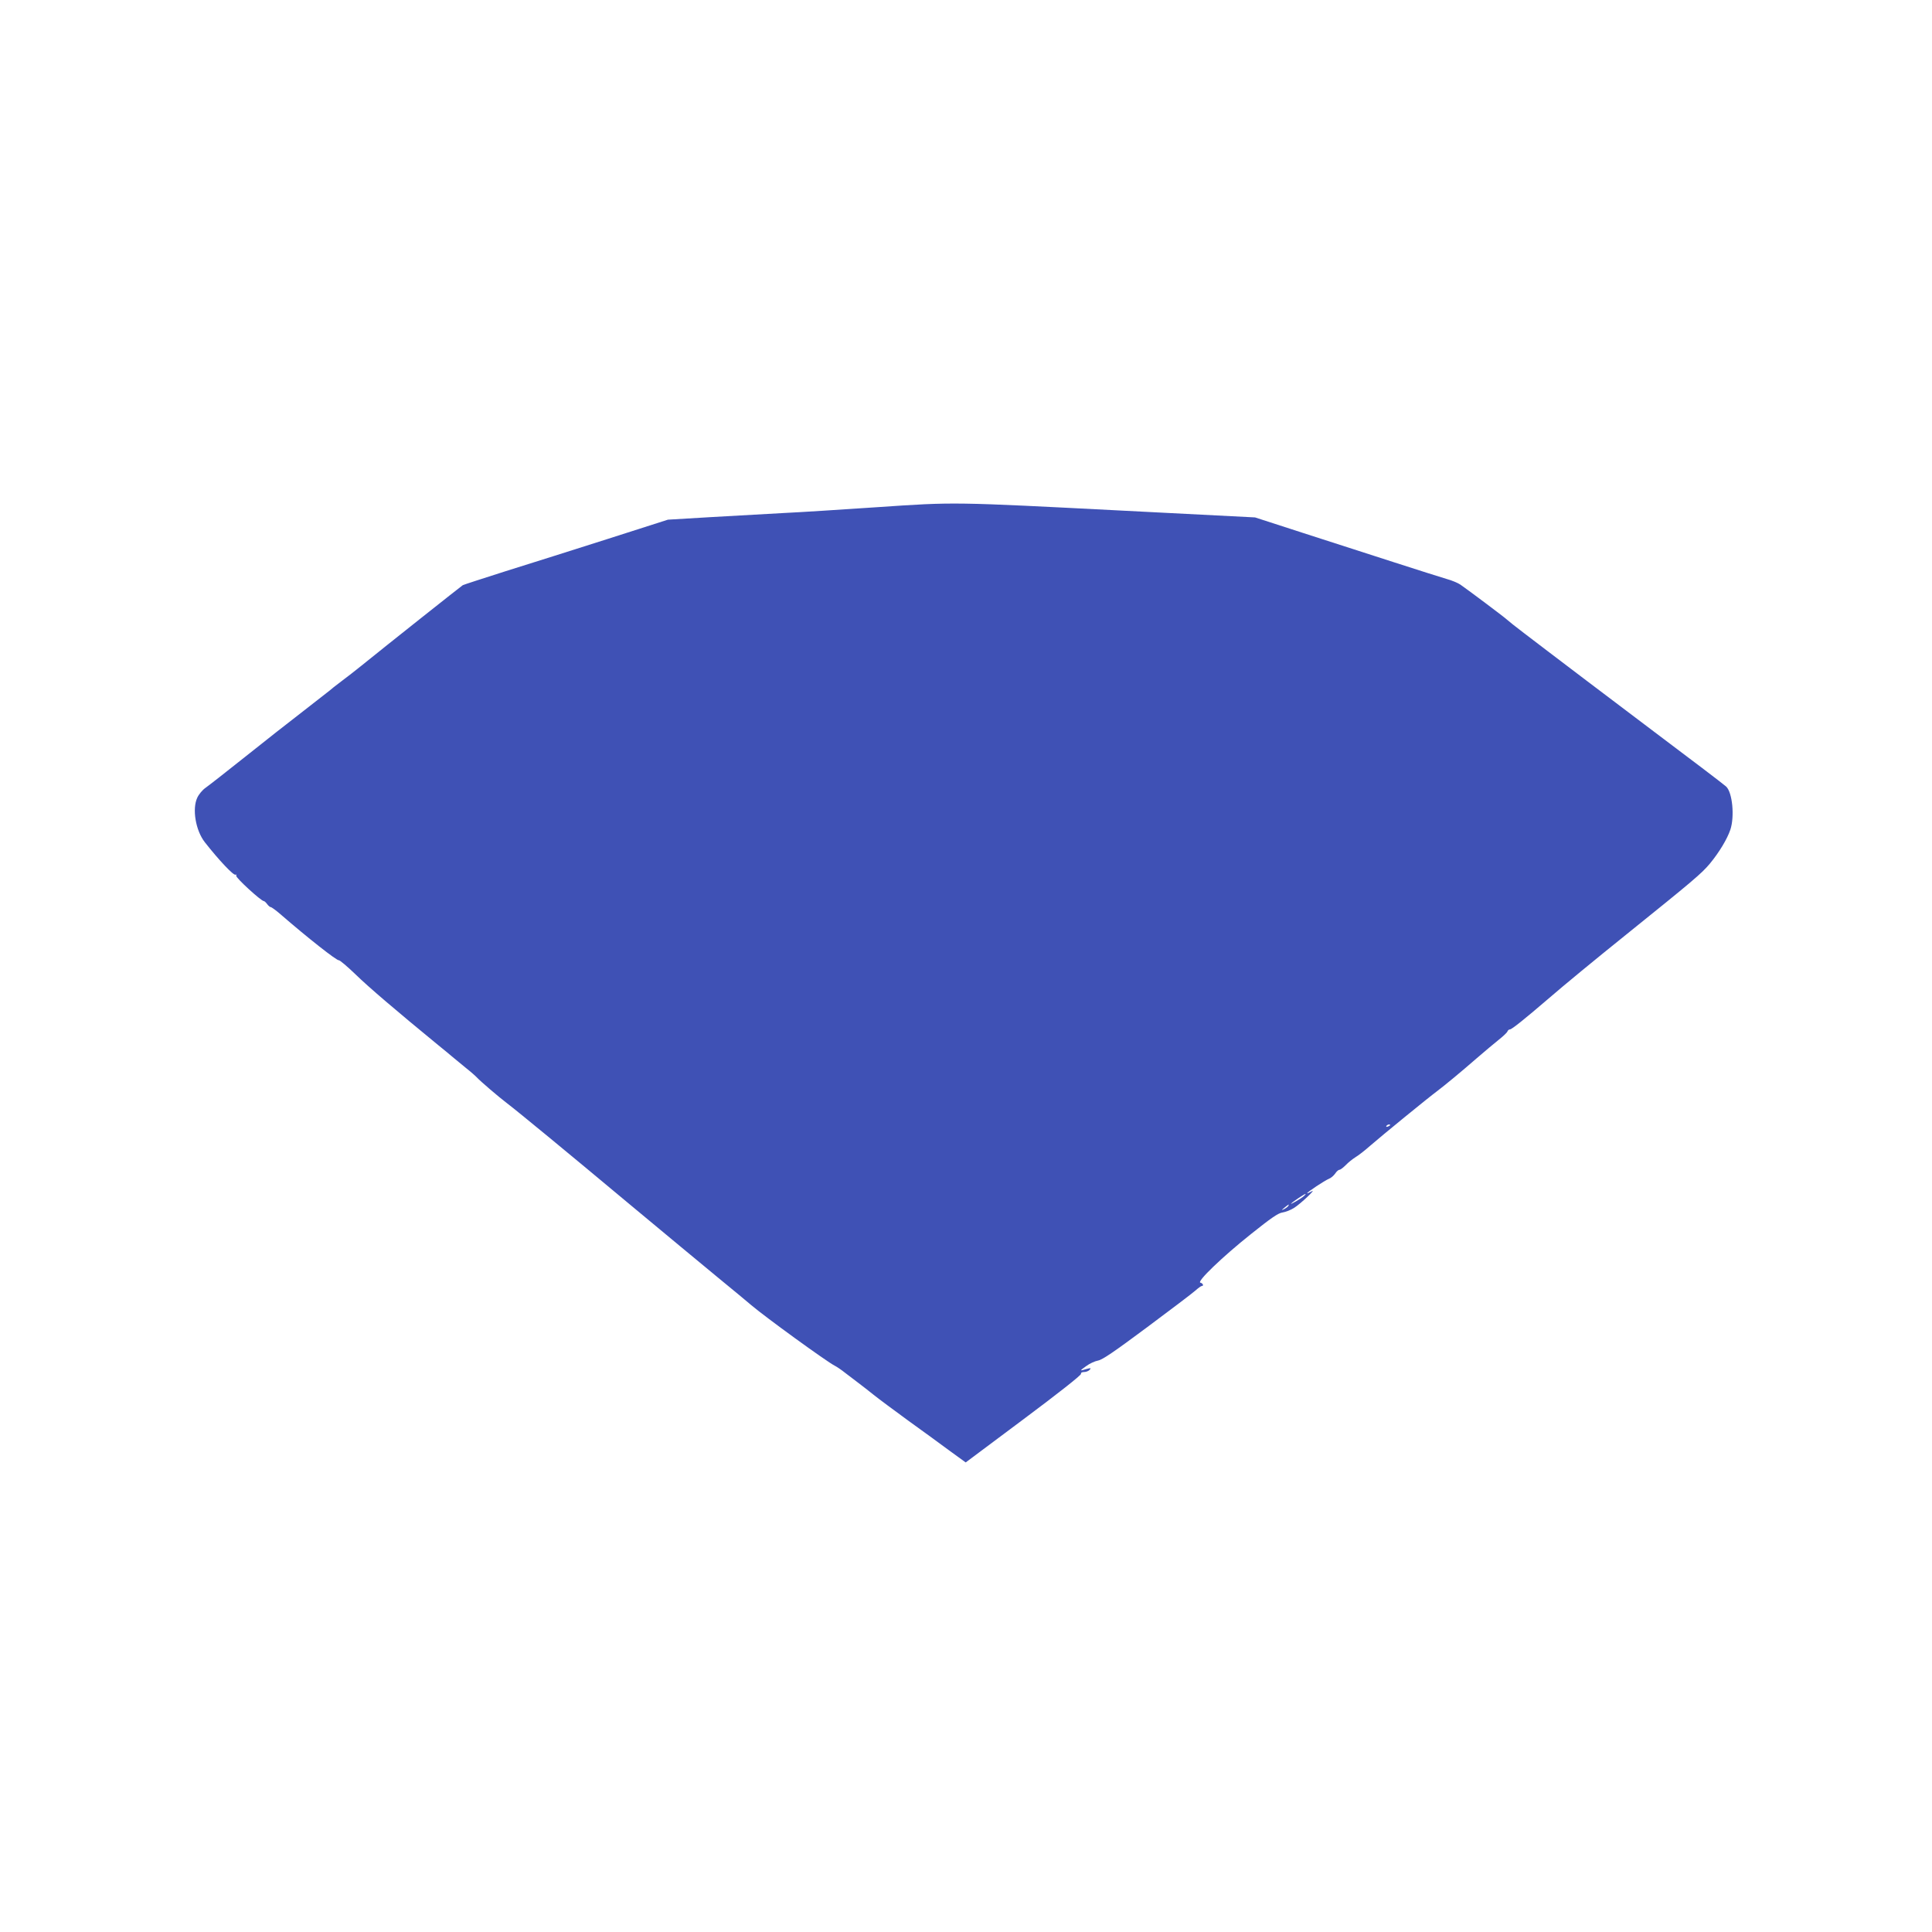
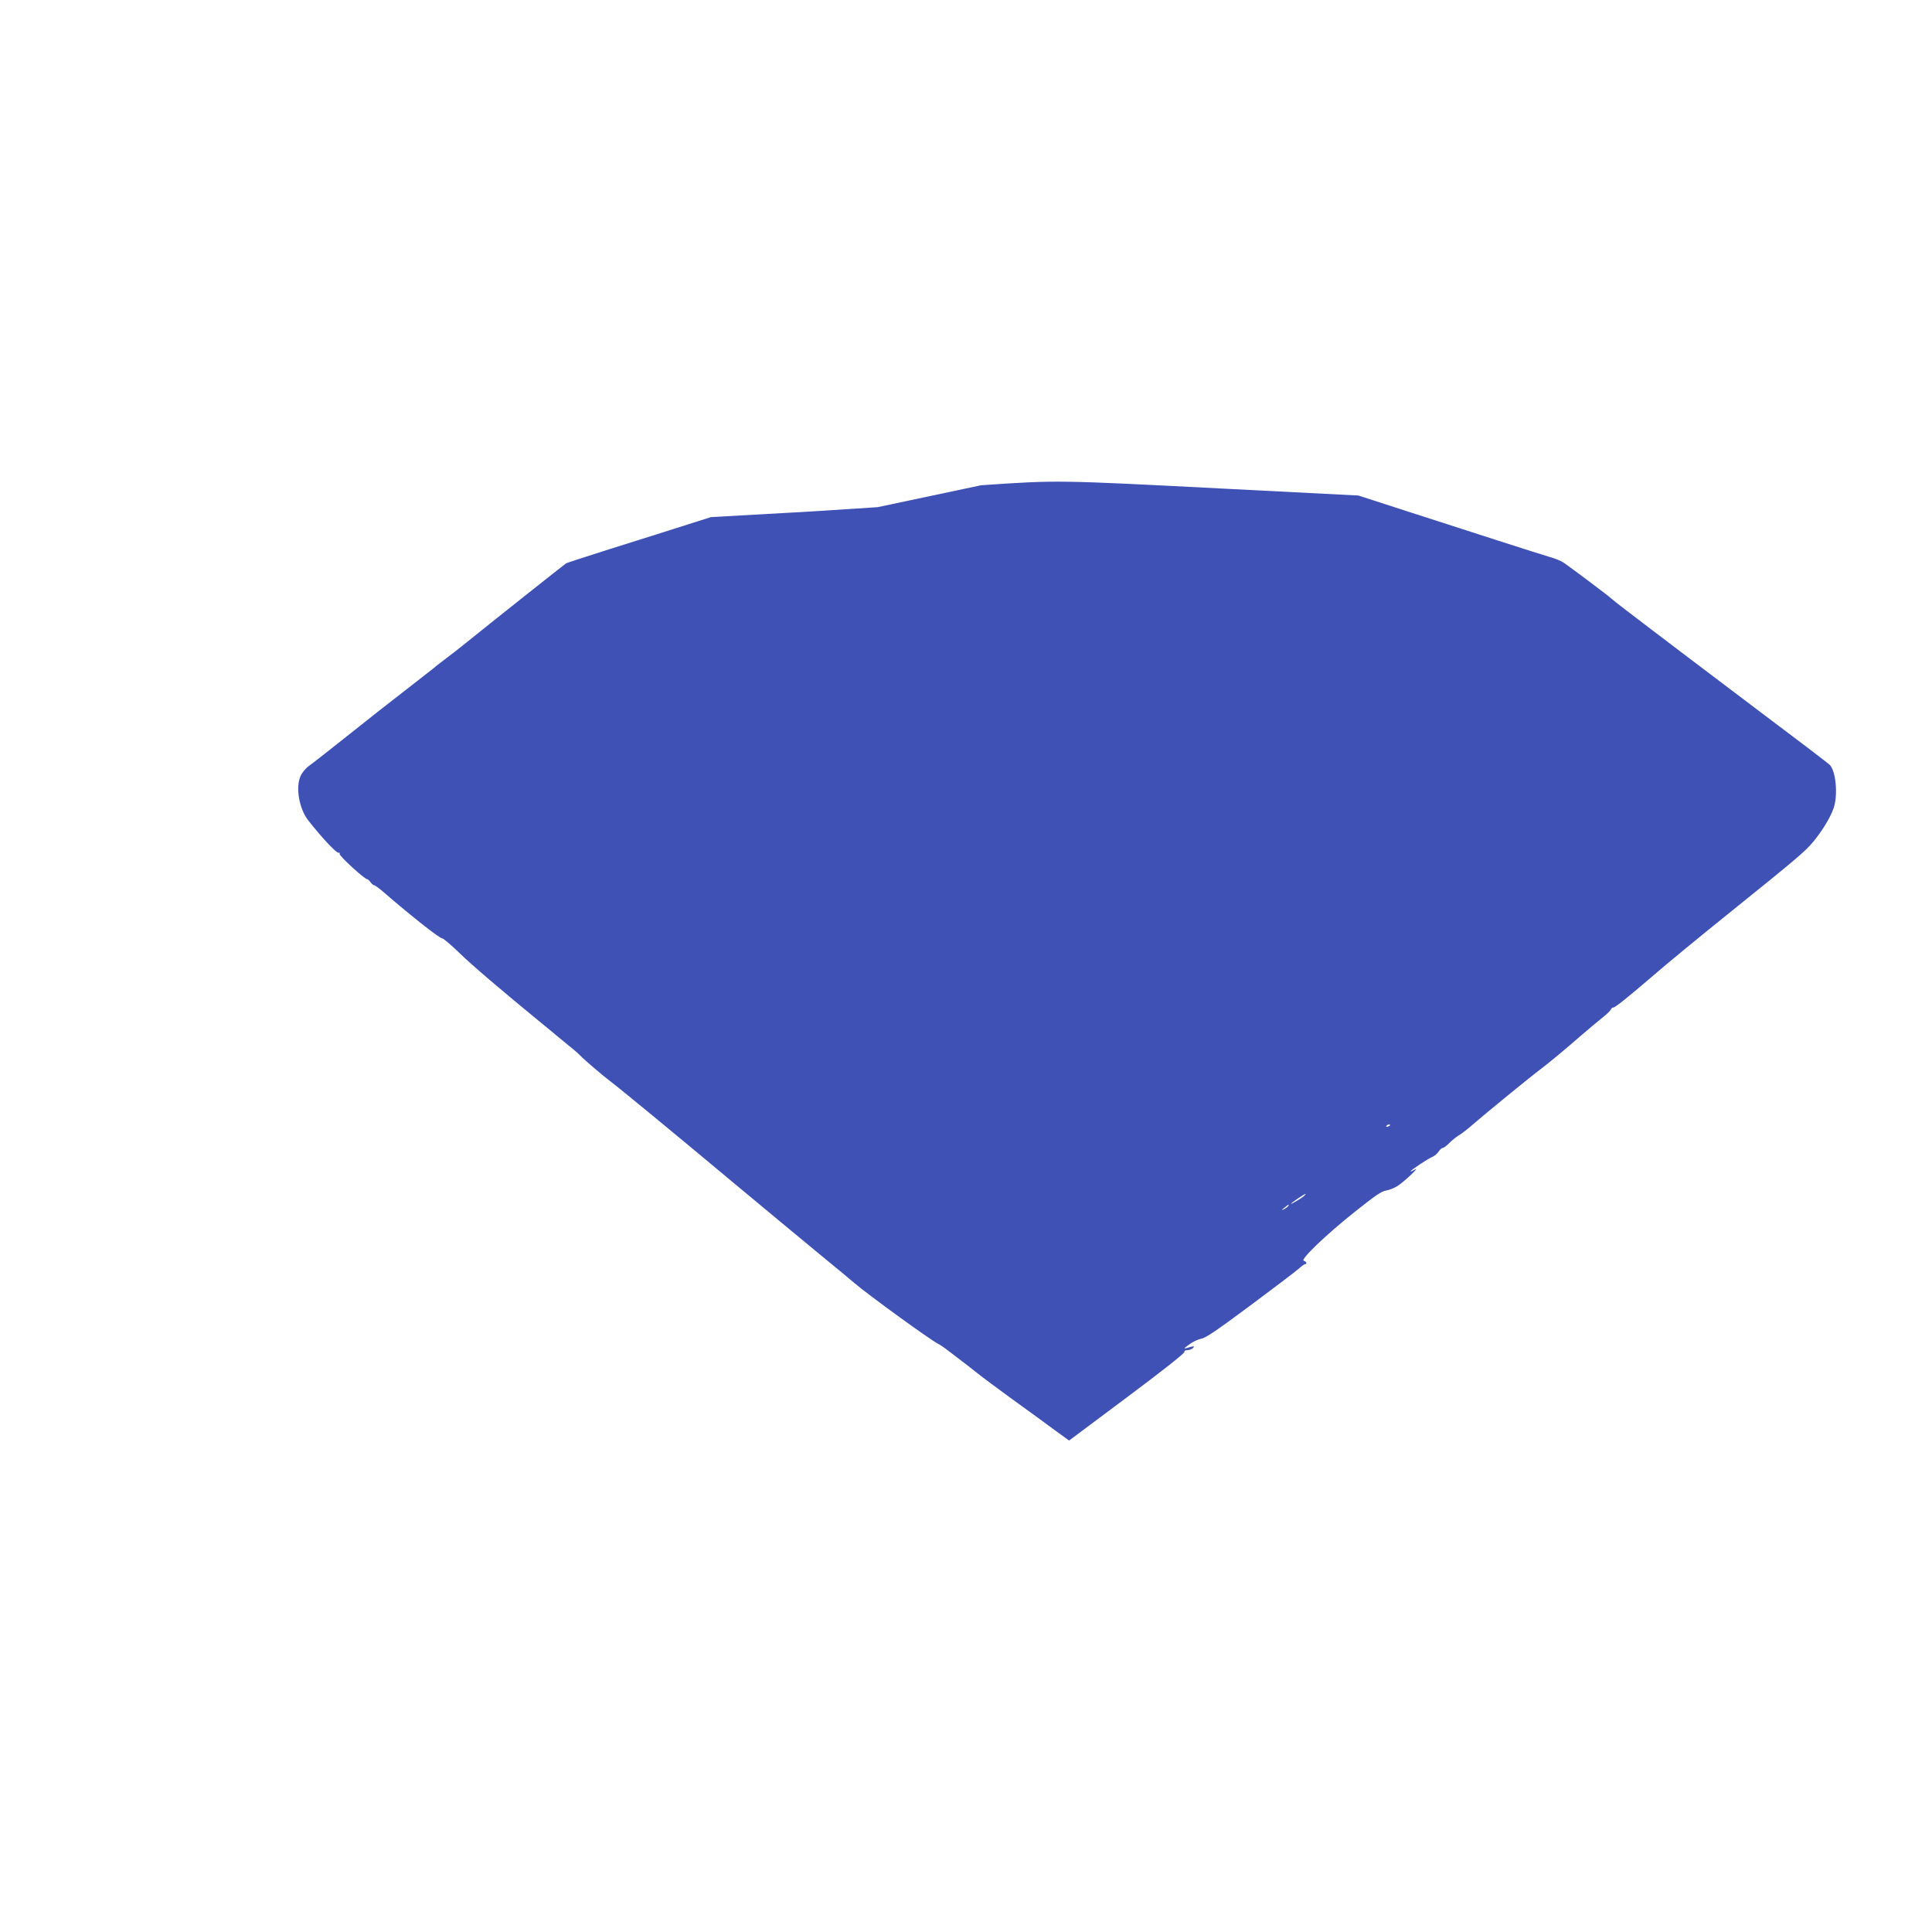
<svg xmlns="http://www.w3.org/2000/svg" version="1.0" width="1280pt" height="1280pt" viewBox="0 0 1280 1280" preserveAspectRatio="xMidYMid meet">
  <g transform="translate(0,1280) scale(0.1,-0.1)" fill="#3f51b5" stroke="none">
-     <path d="M5815 9440 c-236 -16 -518 -34 -625 -39 -107 -6 -323 -18 -480 -27 l-285 -17 -400 -128 c-220 -70 -523 -166 -674 -213 -150 -48 -278 -89 -285 -93 -10 -6 -512 -404 -671 -533 -38 -31 -99 -78 -135 -105 -36 -27 -70 -54 -76 -60 -6 -5 -84 -66 -173 -135 -90 -69 -264 -206 -388 -305 -124 -99 -242 -191 -262 -205 -20 -14 -44 -43 -54 -65 -35 -74 -11 -217 50 -295 94 -120 191 -222 203 -215 5 3 7 0 5 -7 -5 -12 165 -168 183 -168 4 0 14 -9 22 -20 8 -11 19 -20 24 -20 5 0 34 -21 64 -47 181 -157 373 -308 387 -305 6 1 56 -41 111 -94 85 -83 269 -240 547 -468 40 -32 83 -68 97 -80 14 -12 52 -43 85 -70 33 -26 67 -56 75 -65 20 -22 143 -128 200 -171 71 -54 400 -325 819 -675 212 -176 470 -391 575 -477 105 -86 205 -169 221 -183 91 -78 503 -377 555 -403 14 -7 45 -28 70 -48 25 -19 64 -49 88 -67 24 -18 69 -53 100 -78 31 -25 136 -103 232 -173 96 -69 221 -160 276 -201 l102 -74 384 287 c221 165 383 292 380 300 -2 7 6 12 21 12 13 0 30 7 37 15 10 12 7 13 -22 5 -46 -14 -47 -13 -2 19 21 16 57 33 79 37 29 5 109 60 324 220 157 117 301 226 320 243 19 17 38 31 43 31 15 0 8 18 -9 22 -27 5 144 170 335 322 134 107 180 139 209 143 20 3 54 16 76 30 45 28 157 135 115 109 -16 -9 -28 -14 -28 -12 0 8 117 85 144 96 14 5 32 21 42 35 9 14 22 25 28 25 7 0 25 14 42 31 16 17 45 40 64 52 19 11 64 46 100 78 72 63 387 320 440 359 48 36 162 130 265 220 50 43 114 97 143 120 29 23 56 48 59 56 3 8 10 14 17 14 12 0 99 70 247 197 118 102 314 263 524 432 442 356 498 403 554 470 61 74 114 162 135 224 29 87 14 247 -28 286 -11 11 -228 176 -481 366 -417 315 -541 409 -700 530 -29 22 -99 75 -156 119 -57 43 -108 84 -114 90 -10 11 -255 195 -310 233 -16 11 -57 28 -90 37 -33 10 -190 59 -350 111 -159 51 -432 139 -605 195 l-315 102 -860 44 c-1150 59 -1125 59 -1640 24z m3395 -4094 c0 -2 -7 -7 -16 -10 -8 -3 -12 -2 -9 4 6 10 25 14 25 6z m-570 -469 c-18 -17 -99 -64 -85 -50 12 13 88 63 94 63 3 0 -1 -6 -9 -13z m-105 -67 c-3 -5 -16 -15 -28 -21 -19 -9 -19 -8 3 10 28 23 34 26 25 11z" />
+     <path d="M5815 9440 c-236 -16 -518 -34 -625 -39 -107 -6 -323 -18 -480 -27 c-220 -70 -523 -166 -674 -213 -150 -48 -278 -89 -285 -93 -10 -6 -512 -404 -671 -533 -38 -31 -99 -78 -135 -105 -36 -27 -70 -54 -76 -60 -6 -5 -84 -66 -173 -135 -90 -69 -264 -206 -388 -305 -124 -99 -242 -191 -262 -205 -20 -14 -44 -43 -54 -65 -35 -74 -11 -217 50 -295 94 -120 191 -222 203 -215 5 3 7 0 5 -7 -5 -12 165 -168 183 -168 4 0 14 -9 22 -20 8 -11 19 -20 24 -20 5 0 34 -21 64 -47 181 -157 373 -308 387 -305 6 1 56 -41 111 -94 85 -83 269 -240 547 -468 40 -32 83 -68 97 -80 14 -12 52 -43 85 -70 33 -26 67 -56 75 -65 20 -22 143 -128 200 -171 71 -54 400 -325 819 -675 212 -176 470 -391 575 -477 105 -86 205 -169 221 -183 91 -78 503 -377 555 -403 14 -7 45 -28 70 -48 25 -19 64 -49 88 -67 24 -18 69 -53 100 -78 31 -25 136 -103 232 -173 96 -69 221 -160 276 -201 l102 -74 384 287 c221 165 383 292 380 300 -2 7 6 12 21 12 13 0 30 7 37 15 10 12 7 13 -22 5 -46 -14 -47 -13 -2 19 21 16 57 33 79 37 29 5 109 60 324 220 157 117 301 226 320 243 19 17 38 31 43 31 15 0 8 18 -9 22 -27 5 144 170 335 322 134 107 180 139 209 143 20 3 54 16 76 30 45 28 157 135 115 109 -16 -9 -28 -14 -28 -12 0 8 117 85 144 96 14 5 32 21 42 35 9 14 22 25 28 25 7 0 25 14 42 31 16 17 45 40 64 52 19 11 64 46 100 78 72 63 387 320 440 359 48 36 162 130 265 220 50 43 114 97 143 120 29 23 56 48 59 56 3 8 10 14 17 14 12 0 99 70 247 197 118 102 314 263 524 432 442 356 498 403 554 470 61 74 114 162 135 224 29 87 14 247 -28 286 -11 11 -228 176 -481 366 -417 315 -541 409 -700 530 -29 22 -99 75 -156 119 -57 43 -108 84 -114 90 -10 11 -255 195 -310 233 -16 11 -57 28 -90 37 -33 10 -190 59 -350 111 -159 51 -432 139 -605 195 l-315 102 -860 44 c-1150 59 -1125 59 -1640 24z m3395 -4094 c0 -2 -7 -7 -16 -10 -8 -3 -12 -2 -9 4 6 10 25 14 25 6z m-570 -469 c-18 -17 -99 -64 -85 -50 12 13 88 63 94 63 3 0 -1 -6 -9 -13z m-105 -67 c-3 -5 -16 -15 -28 -21 -19 -9 -19 -8 3 10 28 23 34 26 25 11z" />
  </g>
</svg>